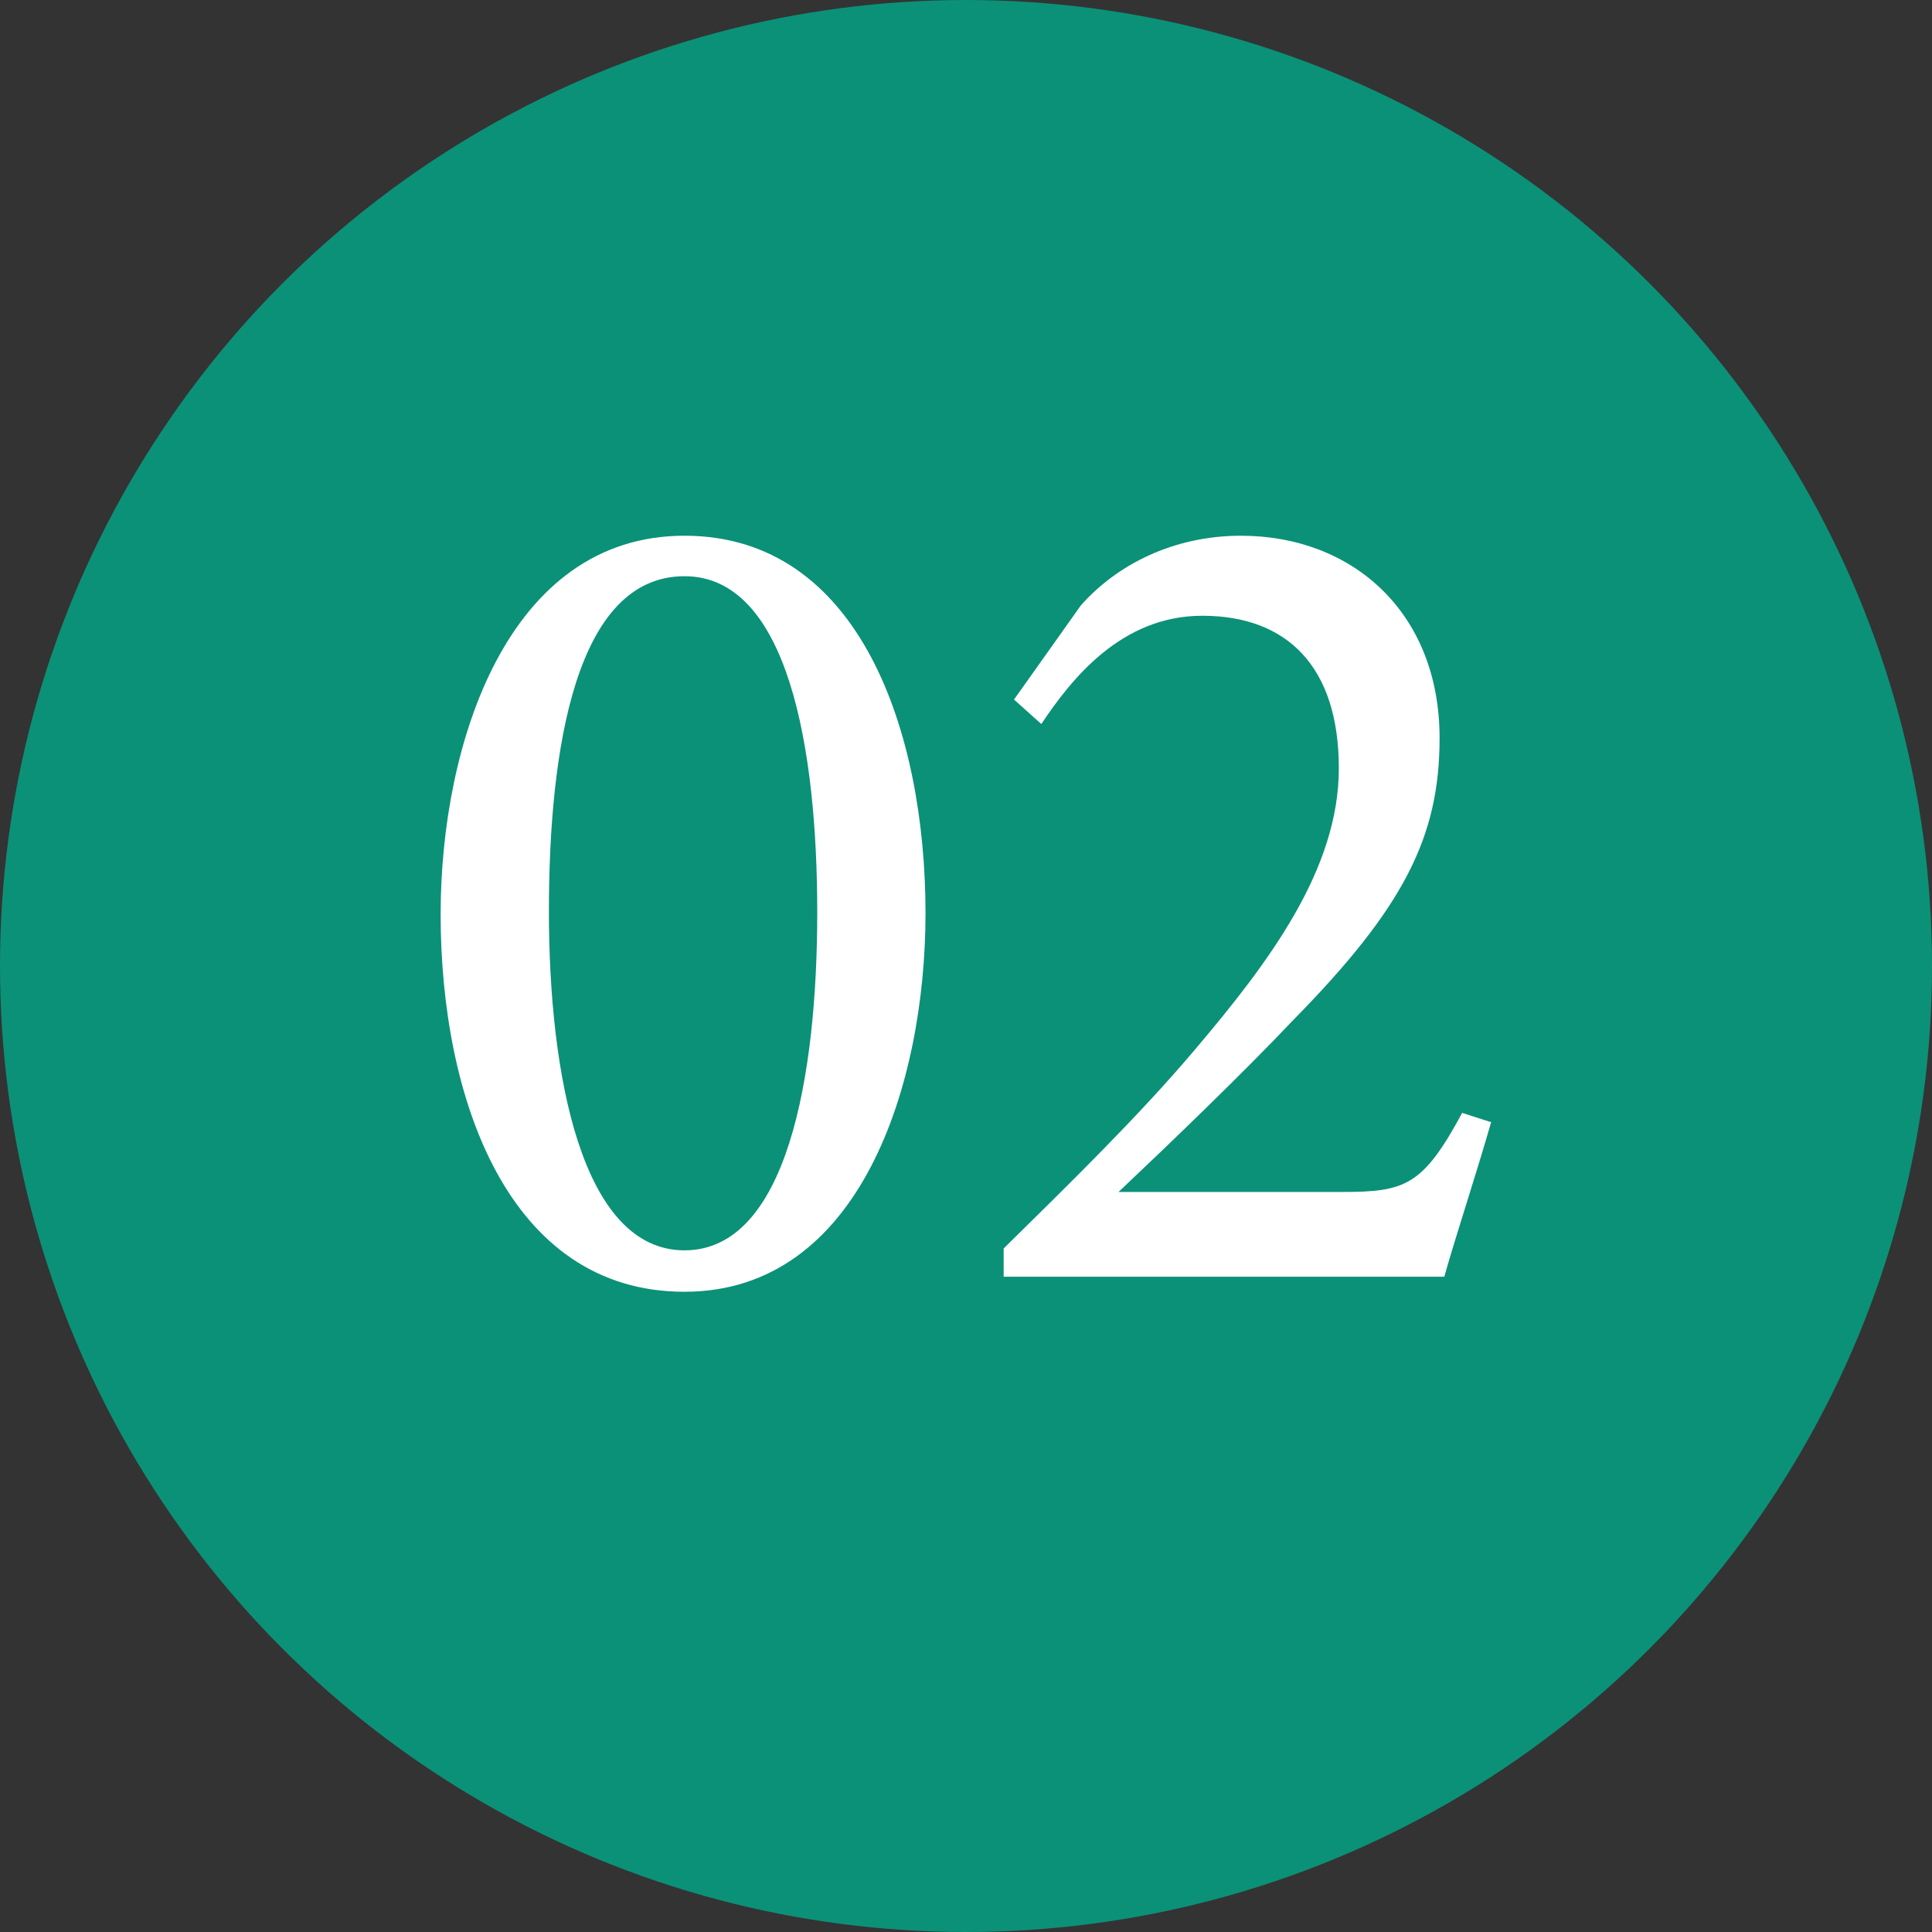
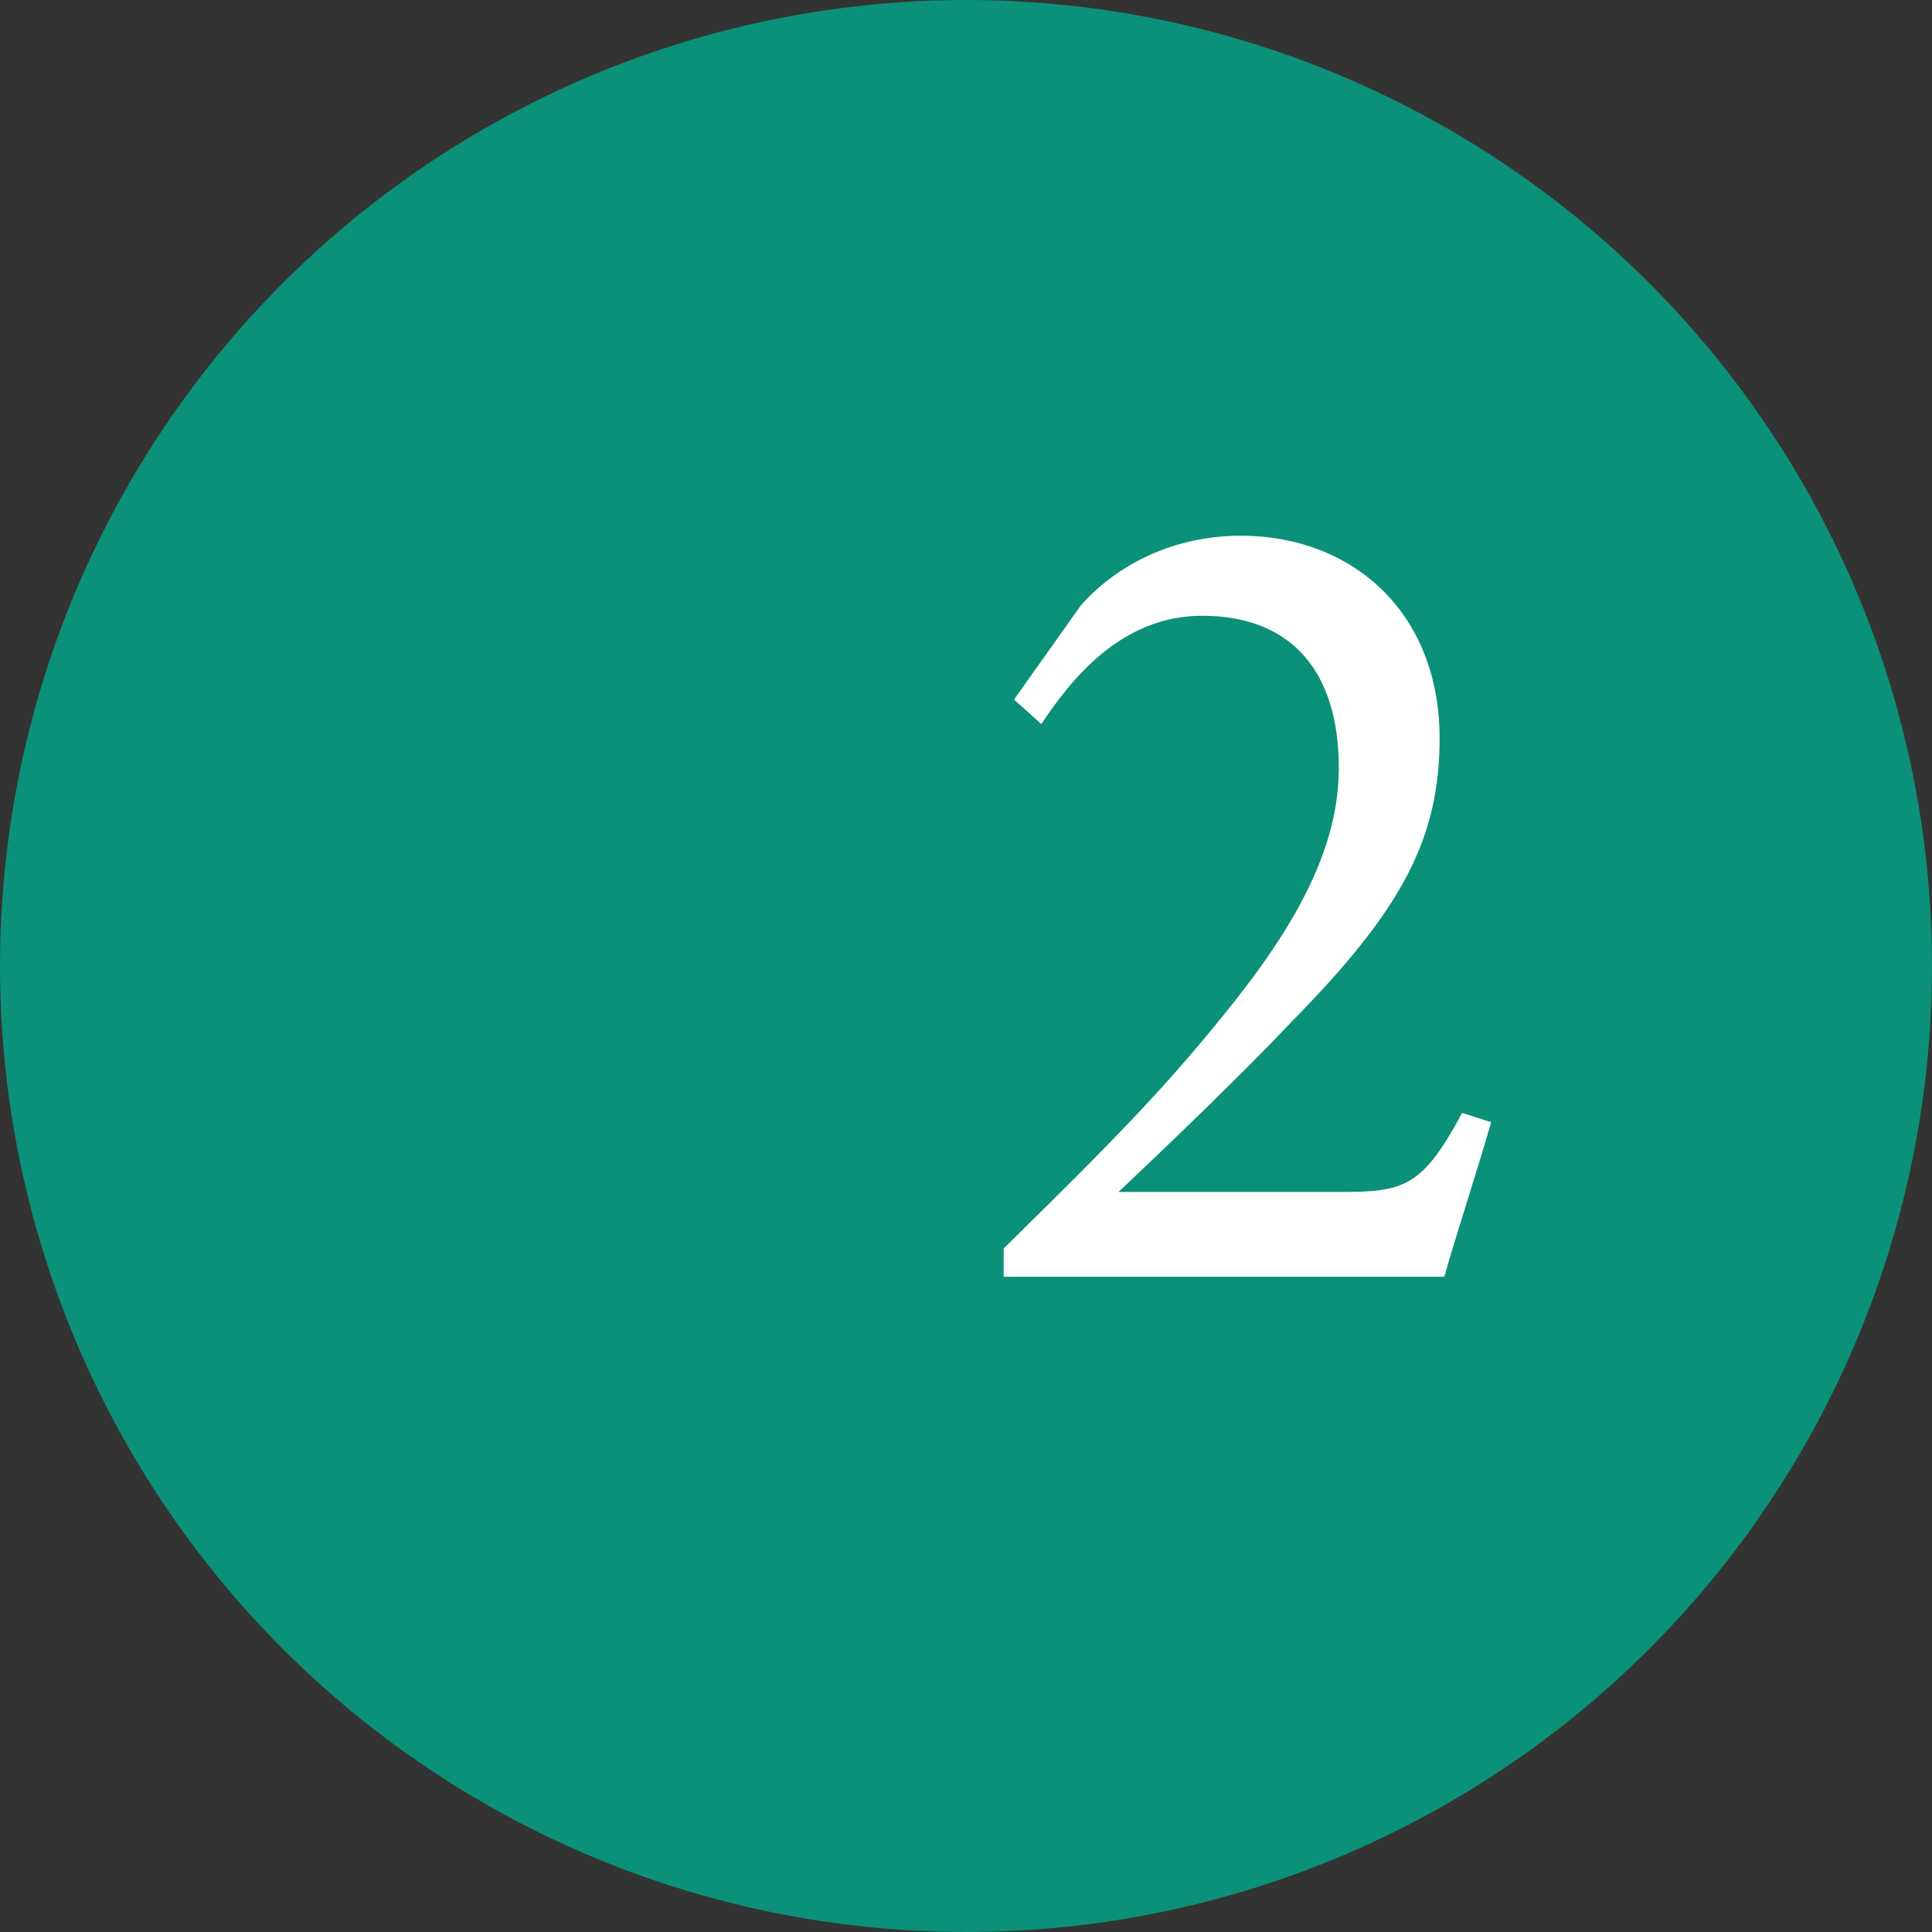
<svg xmlns="http://www.w3.org/2000/svg" id="_レイヤー_2" viewBox="0 0 20.52 20.52">
  <rect x="0" y="0" width="20.52" height="20.52" fill="#333333" stroke="none" />
  <defs>
    <style>.cls-1{fill:#fff;}.cls-2{fill:#0b9178;}</style>
  </defs>
  <g id="_文字">
    <circle class="cls-2" cx="10.26" cy="10.26" r="10.26" />
-     <path class="cls-1" d="M7.27,5.69c1.86,0,2.56,2.08,2.56,4.01,0,1.81-.69,4.02-2.56,4.02s-2.59-2.05-2.59-4.01c0-1.81.71-4.02,2.59-4.02ZM7.27,6.12c-1.15,0-1.44,1.82-1.44,3.56s.35,3.6,1.44,3.6,1.41-1.85,1.41-3.59-.31-3.57-1.41-3.57Z" />
    <path class="cls-1" d="M15.84,11.91c-.16.56-.37,1.19-.5,1.65h-4.68v-.3c.68-.67,1.43-1.4,2.03-2.11.78-.92,1.53-1.91,1.53-2.99s-.55-1.62-1.45-1.62c-.86,0-1.39.67-1.71,1.15l-.29-.26.71-1c.38-.43.98-.74,1.7-.74,1.18,0,2.11.81,2.11,2.15,0,1.05-.38,1.8-1.56,3-.53.56-1.31,1.31-1.85,1.82h2.37c.67,0,.86-.06,1.28-.84l.31.1Z" />
  </g>
</svg>